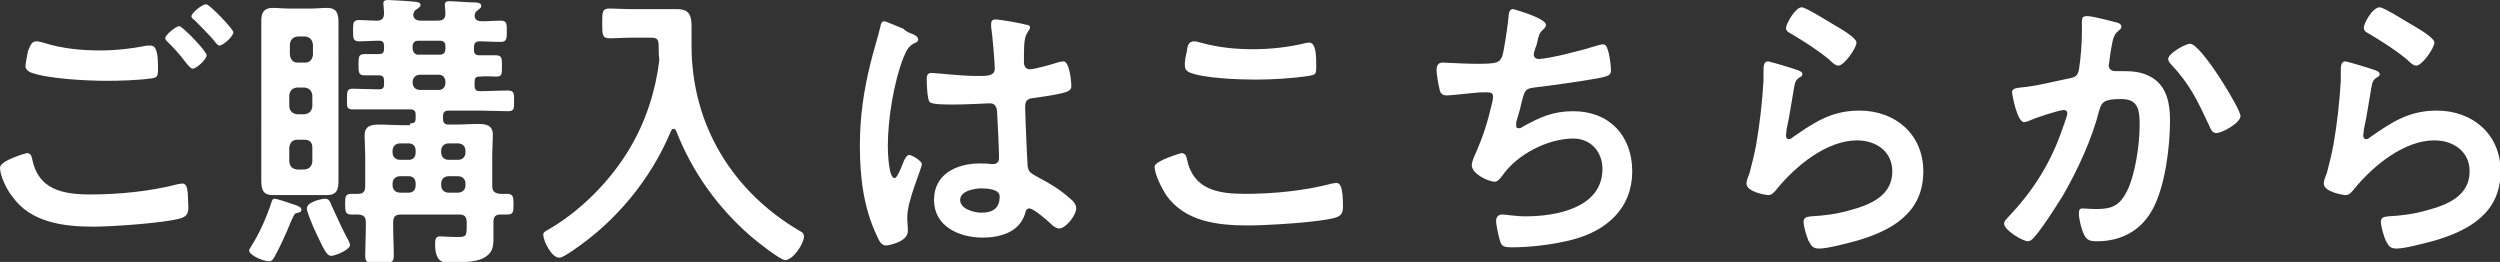
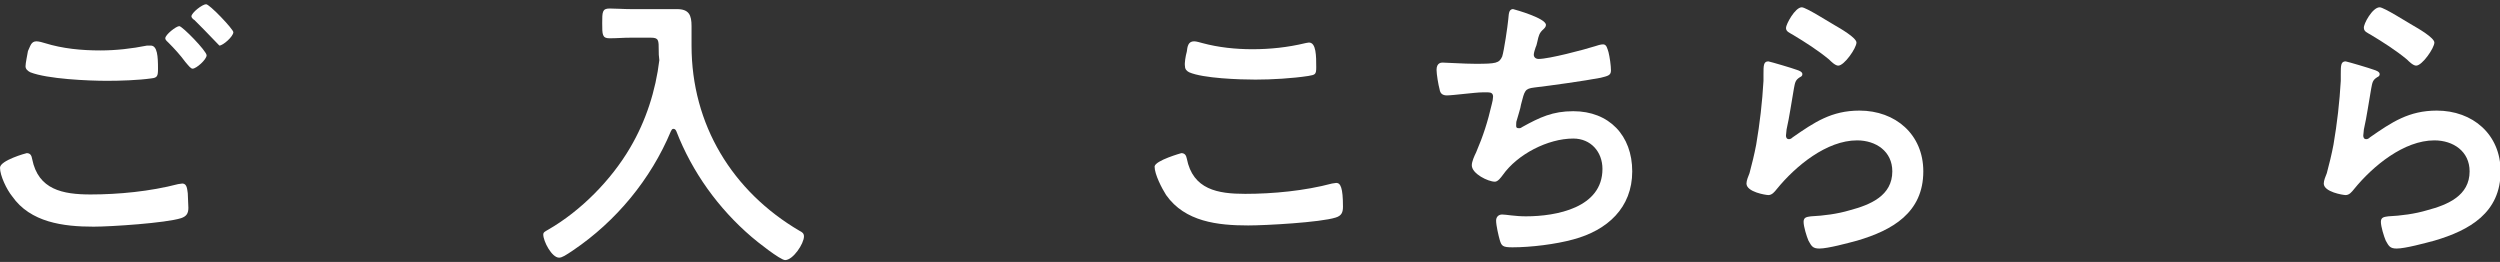
<svg xmlns="http://www.w3.org/2000/svg" version="1.1" id="レイヤー_1" x="0px" y="0px" viewBox="0 0 411.4 43.1" style="enable-background:new 0 0 411.4 43.1;" xml:space="preserve">
  <rect x="0" y="0" width="411.4" height="43.1" fill="#333333" stroke="none" />
  <style type="text/css">
	.st0{fill:#FFFFFF;}
</style>
  <g>
-     <path class="st0" d="M4.4,25.2c0.6,0,0.8,0.4,0.9,1c1,5,5,5.8,9.6,5.8c4.6,0,9.8-0.5,14.4-1.7c0.2,0,0.5-0.1,0.7-0.1   c0.8,0,0.8,1,0.9,1.6c0,0.5,0.1,1.9,0.1,2.4c0,0.9-0.3,1.4-1.2,1.7c-2.5,0.8-11.5,1.4-14.4,1.4c-5,0-10.4-0.7-13.4-5   C1.1,31.2,0,28.9,0,27.6C0,26.4,4.3,25.2,4.4,25.2z M7.4,7.1c2.9,0.9,6,1.2,9.1,1.2c2.6,0,5.2-0.3,7.7-0.8c0.2,0,0.4,0,0.6,0   c1.1,0,1.2,1.8,1.2,3.8c0,1.2-0.1,1.5-1.1,1.6c-2.1,0.3-5.1,0.4-7.3,0.4c-3.1,0-9.8-0.3-12.6-1.4c-0.4-0.2-0.8-0.5-0.8-1   c0-0.5,0.3-1.9,0.4-2.5C5,7.6,5.1,6.8,6,6.8C6.4,6.8,7.1,7,7.4,7.1z M34,9.1c0,0.7-1.7,2.2-2.3,2.2c-0.3,0-0.6-0.4-1.2-1.1   C29.7,9.1,28.7,8,27.7,7c-0.1-0.1-0.5-0.4-0.5-0.7c0-0.6,1.8-2,2.3-2C30,4.3,34,8.4,34,9.1z M38.4,5.3c0,0.7-1.7,2.2-2.3,2.2   c-0.3,0-0.7-0.6-1.2-1.2C33.9,5.2,33,4.3,32,3.3c-0.2-0.1-0.5-0.4-0.5-0.6c0-0.6,1.8-2,2.4-2C34.4,0.6,38.4,4.8,38.4,5.3z" />
-     <path class="st0" d="M49.1,35c-0.6,0.1-0.6,0.1-1.1,1.2c-0.1,0.2-0.2,0.4-0.3,0.7c-0.6,1.5-1.8,4.1-2.6,5.5   c-0.2,0.3-0.4,0.6-0.8,0.6c-1,0-3.3-1-3.3-1.8c0-0.2,0.2-0.4,0.3-0.6c1.4-2.2,2.6-4.9,3.4-7.4c0.1-0.3,0.2-0.5,0.5-0.5   c0.4,0,2.7,0.8,3.3,1c0.6,0.2,1.1,0.4,1.1,0.8C49.6,34.9,49.3,34.9,49.1,35z M55.7,25.9c0,1.3,0,2.5,0,3.8c0,1.4-0.2,2.4-1.9,2.4   c-0.8,0-1.6,0-2.4,0h-4.1c-0.8,0-1.6,0-2.4,0c-1.3,0-1.9-0.5-1.9-2.3c0-1.3,0-2.6,0-4V7.5c0-1.3,0-2.7,0-4.1c0-1.3,0.4-2.1,1.9-2.1   c0.8,0,1.6,0.1,2.4,0.1h4.1c0.8,0,1.6-0.1,2.4-0.1c1.6,0,1.9,0.9,1.9,2.4c0,1.3,0,2.6,0,3.9V25.9z M51.5,7.4   C51.4,6.5,51,6.1,50.2,6h-1.2c-0.8,0.1-1.2,0.5-1.3,1.3v1.7c0.1,0.8,0.5,1.3,1.3,1.3h1.2c0.8,0,1.2-0.5,1.3-1.3V7.4z M48.9,14.4   c-0.8,0.1-1.2,0.5-1.3,1.3v1.8c0.1,0.8,0.5,1.2,1.3,1.3h1.2c0.8-0.1,1.2-0.5,1.3-1.3v-1.8c-0.1-0.8-0.5-1.2-1.3-1.3H48.9z M48.9,23   c-0.8,0-1.2,0.5-1.3,1.3v2.3c0.1,0.8,0.5,1.2,1.3,1.3h1.2c0.8-0.1,1.2-0.5,1.3-1.3v-2.3C51.4,23.5,51,23,50.2,23H48.9z M54.5,42.1   c-0.8,0-1.3-1.3-2.6-4c0-0.1-0.1-0.2-0.2-0.4c-0.4-1-1.2-2.8-1.2-3.4c0-1.1,2.5-1.6,3-1.6c0.6,0,0.8,0.4,1.1,1.2   c1,2.1,1.6,3.6,2.7,5.6c0.1,0.2,0.3,0.6,0.3,0.8C57.6,41.1,55.2,42.1,54.5,42.1z M67.5,20.3c0.7,0,0.9-0.2,0.9-0.9v-0.5   c0-0.6-0.2-0.9-0.9-0.9h-4.9C61.1,18,59.5,18,58,18c-1,0-0.9-0.5-0.9-1.7c0-1.2,0-1.7,0.9-1.7c1.4,0,2.9,0.1,4.3,0.1   c0.7,0,0.9-0.2,0.9-0.9v-0.5c0-0.6-0.2-0.9-0.8-0.9c-0.8,0-1.6,0-2.4,0c-1,0-1-0.5-1-1.8c0-1.2,0-1.7,1-1.7c0.8,0,1.6,0,2.4,0   c0.6,0,0.8-0.3,0.8-0.9V7.6c0-0.6-0.2-0.9-0.8-0.9c-1.1,0-2.2,0.1-3.3,0.1c-1,0-1-0.5-1-1.8c0-1.2,0-1.7,1-1.7c1,0,1.9,0.1,2.9,0.1   c0.9,0,1.2-0.4,1.2-1.3c0-0.3-0.1-1.2-0.1-1.4C63,0.1,63.4,0,63.9,0c0.6,0,3.7,0.2,4.4,0.3c0.3,0,0.9,0.1,0.9,0.5   c0,0.3-0.3,0.5-0.6,0.7C68.2,1.7,68.1,2,68,2.4c0,0.8,0.7,1,1.2,1H72c0.9,0,1.3-0.3,1.3-1.2c0-0.3-0.1-1.2-0.1-1.4   c0-0.5,0.3-0.6,0.8-0.6c0.7,0,3.2,0.2,4,0.2c0.4,0,1.2,0,1.2,0.6c0,0.3-0.3,0.4-0.6,0.7c-0.3,0.2-0.5,0.5-0.5,0.9   c0,0.7,0.6,0.9,1.2,0.9c1.1,0,2.1-0.1,3.1-0.1c1,0,1,0.5,1,1.7s0,1.8-1,1.8c-1.2,0-2.4-0.1-3.5-0.1c-0.6,0-0.9,0.3-0.9,0.9v0.5   c0,0.6,0.2,0.9,0.9,0.9c0.9,0,1.8,0,2.7,0c1,0,1,0.5,1,1.8s0,1.7-0.9,1.7c-0.9,0-1.8-0.1-2.7,0c-0.7,0-0.9,0.2-0.9,0.9v0.6   c0,0.7,0.3,0.9,0.9,0.9c1.5,0,3-0.1,4.6-0.1c1,0,1,0.5,1,1.7c0,1.3,0,1.7-1,1.7c-1.5,0-3.1-0.1-4.6-0.1h-5.2   c-0.6,0-0.9,0.3-0.9,0.9v0.5c0,0.6,0.3,0.9,0.9,0.9h1.1c1.3,0,2.5-0.1,3.8-0.1c1.3,0,2.4,0.2,2.4,1.8c0,1.1-0.1,2.3-0.1,3.5v4.9   c0,0.9,0.4,1.2,1.3,1.3c0.4,0,0.8,0,1.2,0c1,0,1,0.7,1,1.7c0,1.2,0,1.7-1,1.7c-0.4,0-0.8,0-1.1,0c-0.9,0-1.2,0.4-1.2,1.2   c0,0.9,0,1.8,0,2.7c0,1.6-0.2,2.5-1.7,3.3c-1.4,0.7-4,0.7-5.6,0.7c-0.7,0-2.3,0.2-2.3-3c0-0.8,0.1-1.3,0.8-1.3   c0.6,0,1.7,0.1,2.8,0.1c1.6,0,1.6-0.1,1.6-2.2v-0.2c0-1-0.4-1.3-1.3-1.3H66c-1,0-1.3,0.4-1.3,1.3v0.7c0,1.6,0.1,3.2,0.1,4.8   c0,1.2-0.6,1.2-2.3,1.2c-2,0-2.4,0-2.4-1.3c0-1.5,0.1-3.1,0.1-4.7v-0.7c0-0.9-0.3-1.2-1.2-1.3c-0.4,0-0.8,0-1.2,0c-1,0-1-0.6-1-1.7   c0-1.2,0-1.7,1-1.7c0.3,0,0.7,0,1.1,0c0.9,0,1.2-0.4,1.2-1.3v-4.8c0-1.2-0.1-2.4-0.1-3.5c0-1.6,1.1-1.8,2.4-1.8   c1.3,0,2.6,0.1,3.9,0.1H67.5z M67.3,26.3c0.7,0,1.1-0.5,1.1-1.2v-0.3c0-0.7-0.4-1.2-1.1-1.2h-1.5c-0.7,0-1.2,0.5-1.2,1.2v0.3   c0,0.7,0.5,1.2,1.2,1.2H67.3z M67.3,31.7c0.7,0,1.1-0.5,1.1-1.2v-0.3c0-0.7-0.4-1.2-1.1-1.2h-1.5c-0.7,0-1.2,0.5-1.2,1.2v0.3   c0,0.7,0.5,1.2,1.2,1.2H67.3z M68.8,6.7c-0.5,0-0.9,0.3-0.9,0.9v0.5C68,8.6,68.3,9,68.8,9h3.6c0.6,0,0.9-0.4,0.9-0.9V7.6   c0-0.6-0.3-0.9-0.9-0.9H68.8z M69.1,12.3c-0.7,0-1.2,0.5-1.2,1.2v0.1c0,0.7,0.5,1.2,1.2,1.2h3.1c0.7,0,1.1-0.5,1.1-1.2v-0.1   c0-0.7-0.4-1.2-1.1-1.2H69.1z M75.4,26.3c0.7,0,1.2-0.5,1.2-1.2v-0.3c0-0.7-0.5-1.2-1.2-1.2h-1.6c-0.7,0-1.2,0.5-1.2,1.2v0.3   c0,0.7,0.5,1.2,1.2,1.2H75.4z M75.4,31.7c0.7,0,1.2-0.5,1.2-1.2v-0.3c0-0.7-0.5-1.2-1.2-1.2h-1.6c-0.7,0-1.2,0.5-1.2,1.2v0.3   c0,0.7,0.5,1.2,1.2,1.2H75.4z" />
+     <path class="st0" d="M4.4,25.2c0.6,0,0.8,0.4,0.9,1c1,5,5,5.8,9.6,5.8c4.6,0,9.8-0.5,14.4-1.7c0.2,0,0.5-0.1,0.7-0.1   c0.8,0,0.8,1,0.9,1.6c0,0.5,0.1,1.9,0.1,2.4c0,0.9-0.3,1.4-1.2,1.7c-2.5,0.8-11.5,1.4-14.4,1.4c-5,0-10.4-0.7-13.4-5   C1.1,31.2,0,28.9,0,27.6C0,26.4,4.3,25.2,4.4,25.2z M7.4,7.1c2.9,0.9,6,1.2,9.1,1.2c2.6,0,5.2-0.3,7.7-0.8c0.2,0,0.4,0,0.6,0   c1.1,0,1.2,1.8,1.2,3.8c0,1.2-0.1,1.5-1.1,1.6c-2.1,0.3-5.1,0.4-7.3,0.4c-3.1,0-9.8-0.3-12.6-1.4c-0.4-0.2-0.8-0.5-0.8-1   c0-0.5,0.3-1.9,0.4-2.5C5,7.6,5.1,6.8,6,6.8C6.4,6.8,7.1,7,7.4,7.1z M34,9.1c0,0.7-1.7,2.2-2.3,2.2c-0.3,0-0.6-0.4-1.2-1.1   C29.7,9.1,28.7,8,27.7,7c-0.1-0.1-0.5-0.4-0.5-0.7c0-0.6,1.8-2,2.3-2C30,4.3,34,8.4,34,9.1z M38.4,5.3c0,0.7-1.7,2.2-2.3,2.2   C33.9,5.2,33,4.3,32,3.3c-0.2-0.1-0.5-0.4-0.5-0.6c0-0.6,1.8-2,2.4-2C34.4,0.6,38.4,4.8,38.4,5.3z" />
    <path class="st0" d="M108.4,8.3c0-1.7,0-2.1-1.3-2.1h-3.3c-1.2,0-2.3,0.1-3.5,0.1c-1.2,0-1.2-0.6-1.2-2.5c0-1.8,0-2.4,1.2-2.4   c1.1,0,2.3,0.1,3.5,0.1h5.2c0.8,0,1.6,0,2.4,0c2,0,2.4,1,2.4,2.8v3.2c0,13,6.7,24,17.8,30.5c0.4,0.2,0.7,0.4,0.7,0.9   c0,1.2-1.8,3.9-3.1,3.9c-0.8,0-4.7-3.1-5.5-3.8c-5.5-4.7-9.8-10.7-12.4-17.4c-0.1-0.2-0.2-0.4-0.5-0.4c-0.2,0-0.3,0.2-0.4,0.4   c-3.3,7.9-9,14.8-16.1,19.6c-1.2,0.8-1.8,1.2-2.3,1.2c-1.2,0-2.6-2.7-2.6-3.8c0-0.4,0.3-0.5,0.8-0.8c5.4-3.1,10.4-8.2,13.5-13.5   c2.6-4.4,4.2-9.4,4.8-14.4C108.4,9.2,108.4,8.8,108.4,8.3z" />
-     <path class="st0" d="M149.9,5.5c0.4,0.1,1.2,0.5,1.2,1c0,0.3-0.2,0.4-0.4,0.5c-1.1,0.5-1.4,1-2,2.4c-1.6,4-2.6,10.2-2.6,14.6   c0,0.8,0.1,5.3,1.1,5.3c0.3,0,0.6-0.6,1.1-1.7c0.2-0.5,0.7-2.1,1.3-2.1c0.5,0,2.1,1,2.1,1.5c0,0.7-2.4,6-2.4,8.7   c0,0.8,0.1,1.5,0.1,2.3c0,1.9-3.4,2.4-3.6,2.4c-0.8,0-1.2-0.9-1.5-1.6c-2.2-4.6-2.8-9.7-2.8-14.8c0-4.7,0.6-8.9,1.7-13.4   c0.5-2.1,1.2-4.2,1.7-6.3c0-0.3,0.2-0.8,0.6-0.8c0.3,0,1.8,0.7,3.1,1.2C149,5.1,149.6,5.4,149.9,5.5z M169,4.1   c0.2,0,0.5,0.1,0.5,0.4c0,0.4-0.3,0.5-0.5,1c-0.3,0.5-0.5,1.3-0.5,3.4v1.3c0,0.7,0.3,1.2,1,1.2c0.8,0,3.9-0.9,4.8-1.2   c0.2,0,0.5-0.1,0.7-0.1c1,0,1.3,3.3,1.3,4c0,0.9-0.3,1.2-6,2c-1.1,0.1-1.6,0.3-1.6,1.5c0,1,0.3,8.3,0.4,9.6   c0.1,1.2,0.6,1.3,1.6,1.9c1.9,1,3.6,2,5.2,3.4c0.6,0.5,1.2,1,1.2,1.8c0,1.1-1.7,3.3-2.8,3.3c-0.5,0-1-0.4-1.3-0.7   c-0.5-0.5-2.9-2.6-3.6-2.6c-0.5,0-0.6,0.4-0.7,0.8c-0.9,3.1-4.1,4-7,4c-3.8,0-8-1.8-8-6.2c0-4.3,3.8-6,7.5-6c0.6,0,1.2,0,1.9,0.1   h0.3c0.7,0,1-0.4,1-1c0-1.2-0.2-5.8-0.3-7.2c0-0.5,0-1.8-1.2-1.8c-0.4,0-3.8,0.2-5.7,0.2h-0.6c-1.2,0-3.2,0-3.6-0.4   c-0.4-0.3-0.5-3-0.5-3.6s0-1.2,0.8-1.2c0.6,0,4.8,0.5,7.3,0.5h0.8c1.2,0,2.3-0.1,2.3-1.2c0-1-0.4-5.7-0.6-6.9c0-0.1,0-0.3,0-0.5   c0-0.4,0.2-0.7,0.7-0.7C164.5,3.2,168,3.8,169,4.1z M161.5,31c-1.1,0-3.5,0.4-3.5,1.9c0,1.5,2.3,2.1,3.5,2.1c1.8,0,3-0.7,3-2.6   C164.6,31.1,162.4,31,161.5,31z" />
    <path class="st0" d="M194.4,25.2c0.6,0,0.8,0.4,0.9,0.9c1,5.1,5.1,5.8,9.6,5.8c4.6,0,9.8-0.5,14.3-1.7c0.2,0,0.5-0.1,0.7-0.1   c0.7,0,1.1,0.8,1.1,3.9c0,0.9-0.2,1.5-1.2,1.8c-2.5,0.8-11.5,1.3-14.4,1.3c-5,0-10.4-0.6-13.5-5c-0.7-1.1-1.9-3.4-1.9-4.7   C190.1,26.4,194.4,25.2,194.4,25.2z M195.3,8.5c0.1-0.8,0.2-1.7,1.2-1.7c0.4,0,1,0.2,1.4,0.3c2.6,0.7,5.4,1,8.2,1   c2.9,0,5.8-0.3,8.7-1c0.1,0,0.4-0.1,0.6-0.1c1.2,0,1.2,2.2,1.2,4.1c0,1.2-0.2,1.2-1.3,1.4c-2.6,0.4-6,0.6-8.7,0.6   c-2.6,0-8.6-0.2-10.9-1.2c-0.4-0.2-0.7-0.5-0.7-1C194.9,10.4,195.1,9.2,195.3,8.5z" />
    <path class="st0" d="M254.4,4.1c0,0.3-0.2,0.5-0.4,0.7c-0.7,0.6-0.8,1.1-1,2c-0.1,0.3-0.1,0.6-0.3,1c-0.1,0.3-0.3,0.9-0.3,1.2   c0,0.4,0.3,0.7,0.8,0.7c1.7,0,7.4-1.5,9.3-2.1c0.3-0.1,0.9-0.3,1.3-0.3c0.6,0,0.7,0.7,0.9,1.3c0.2,0.8,0.4,2.2,0.4,3   c0,0.8-0.5,0.9-1.7,1.2c-2.6,0.5-8.3,1.3-10.9,1.6c-1.6,0.2-1.6,0.5-2.2,2.8c-0.1,0.7-0.4,1.5-0.7,2.6c-0.1,0.2-0.1,0.6-0.1,0.9   c0,0.3,0.1,0.4,0.5,0.4c0.2,0,0.4-0.1,0.5-0.2c2.9-1.6,5-2.6,8.4-2.6c5.9,0,9.7,4,9.7,9.9c0,6-4.1,9.7-9.7,11.2   c-2.9,0.8-7,1.3-10,1.3c-1.6,0-1.8-0.2-2.1-1.2c-0.2-0.7-0.6-2.4-0.6-3.2c0-0.6,0.4-1,1-1c0.6,0,2.1,0.3,3.9,0.3   c5,0,12.6-1.4,12.6-7.8c0-2.8-1.9-5-4.8-5c-4.2,0-9.2,2.6-11.6,6c-0.3,0.4-0.8,1.1-1.3,1.1c-1.1,0-3.8-1.3-3.8-2.7   c0-0.6,0.4-1.5,0.7-2.1c1.2-2.8,1.9-5,2.6-8c0.1-0.3,0.2-0.9,0.2-1.2c0-0.5-0.3-0.7-0.8-0.7c-0.3,0-0.7,0-1,0   c-1.1,0-4.8,0.5-5.8,0.5c-0.7,0-1.1-0.3-1.2-1c-0.2-0.7-0.5-2.5-0.5-3.2c0-1.2,0.8-1.2,1-1.2c0.7,0,3.5,0.2,5.4,0.2   c3.4,0,3.9-0.1,4.4-1.2c0.3-0.9,0.9-5,1-6.1c0.1-0.7,0-1.7,0.8-1.7C249.4,1.6,254.4,3,254.4,4.1z" />
    <path class="st0" d="M295.7,11.5c0.3,0.1,0.9,0.3,0.9,0.7c0,0.3-0.2,0.4-0.4,0.5c-0.8,0.5-0.8,0.9-1,1.9c-0.4,2.2-0.7,4.5-1.2,6.7   c0,0.3-0.1,0.7-0.1,1s0.1,0.6,0.5,0.6c0.2,0,0.4-0.1,0.6-0.3c3.6-2.5,6.4-4.4,11-4.4c5.9,0,10.5,3.9,10.5,10   c0,6.8-5.1,9.7-10.9,11.4c-1.5,0.4-4.8,1.3-6.2,1.3c-1.1,0-1.3-0.4-1.8-1.3c-0.3-0.7-0.8-2.3-0.8-3.1c0-0.8,0.6-0.8,1.2-0.9   c2.1-0.1,4.4-0.4,6.4-1c3.4-0.9,7-2.4,7-6.4c0-3.3-2.7-5.1-5.8-5.1c-5,0-10.1,4.2-13.2,8c-0.4,0.5-0.8,1-1.4,1   c-0.4,0-3.6-0.5-3.6-1.9c0-0.5,0.3-1.2,0.5-1.7c0.4-1.5,0.8-3.1,1.1-4.7c0.6-3.5,1-7,1.2-10.5c0-0.4,0-0.7,0-1.1   c0-1.4,0-2.1,0.8-2.1C291.5,10.2,294.9,11.2,295.7,11.5z M296.5,1.2c0.7,0,4.6,2.5,5.5,3c0.7,0.4,3.5,2,3.5,2.8c0,0.9-2,3.8-3,3.8   c-0.5,0-1.2-0.7-1.5-1c-1.8-1.5-4-2.9-6-4.1c-0.5-0.3-1.1-0.5-1.1-1.1C293.9,4,295.4,1.2,296.5,1.2z" />
-     <path class="st0" d="M347.9,3.6c0.4,0.1,1.2,0.2,1.2,0.8c0,0.3-0.2,0.4-0.4,0.6c-0.9,0.7-1,1.4-1.3,3.1c-0.1,0.6-0.2,1.2-0.3,2.1   c0,0.1-0.1,0.4-0.1,0.5c0,0.7,0.5,1,1.1,1c0.2,0,0.4,0,0.6,0c2,0,3.7,0,5.5,1.1c2.4,1.5,2.9,4.3,2.9,7c0,4.4-0.8,10.9-2.9,14.7   c-1.9,3.5-5.2,5.2-9.1,5.2c-1.1,0-1.7-0.1-2.2-1.2c-0.4-0.8-0.8-2.5-0.8-3.4c0-0.5,0.1-0.8,0.6-0.8s1.3,0.1,2.3,0.1   c2.6,0,3.8-0.6,5-2.9c1.4-2.8,2.1-7.8,2.1-10.8c0-2.4-0.1-4.4-3-4.4c-2.7,0-3.2,0.4-3.6,1.7c-1.2,4.8-3.6,10-6.1,14.3   c-1.2,1.9-3.4,5.4-4.8,6.9c-0.2,0.2-0.5,0.5-0.9,0.5c-0.8,0-3.9-1.8-3.9-2.9c0-0.4,0.4-0.8,0.7-1.1c3.8-4,6.6-8.3,8.5-13.4   c0.2-0.6,1.2-3.2,1.2-3.6c0-0.4-0.2-0.6-0.6-0.6c-0.7,0-4.7,1.3-5.5,1.7c-0.3,0.1-0.7,0.3-1,0.3c-1.2,0-2-4.7-2-4.9   c0-0.7,0.8-0.7,1.4-0.8c2.5-0.2,5.5-1,8-1.5c1-0.2,1.4-0.4,1.6-1.4c0.3-1.7,0.5-4.5,0.5-6.2c0-0.5,0-1.1,0-1.6c0-0.4,0-1,0.5-1   C343.5,2.4,347.1,3.4,347.9,3.6z M368.7,19.1c0,1.1-3,2.8-4,2.8c-0.6,0-0.9-0.6-1.1-1.1c-1.9-4.1-3.2-6.9-6.4-10.3   c-0.2-0.2-0.4-0.5-0.4-0.8c0-0.9,2.8-2.5,3.6-2.5C362.2,7.2,368.7,17.9,368.7,19.1z" />
    <path class="st0" d="M390.7,11.5c0.3,0.1,0.9,0.3,0.9,0.7c0,0.3-0.2,0.4-0.4,0.5c-0.8,0.5-0.8,0.9-1,1.9c-0.4,2.2-0.7,4.5-1.2,6.7   c0,0.3-0.1,0.7-0.1,1s0.1,0.6,0.5,0.6c0.2,0,0.4-0.1,0.6-0.3c3.6-2.5,6.4-4.4,11-4.4c5.9,0,10.5,3.9,10.5,10   c0,6.8-5.1,9.7-10.9,11.4c-1.5,0.4-4.8,1.3-6.2,1.3c-1.1,0-1.3-0.4-1.8-1.3c-0.3-0.7-0.8-2.3-0.8-3.1c0-0.8,0.6-0.8,1.2-0.9   c2.1-0.1,4.4-0.4,6.4-1c3.4-0.9,7-2.4,7-6.4c0-3.3-2.7-5.1-5.8-5.1c-5,0-10.1,4.2-13.2,8c-0.4,0.5-0.8,1-1.4,1   c-0.4,0-3.6-0.5-3.6-1.9c0-0.5,0.3-1.2,0.5-1.7c0.4-1.5,0.8-3.1,1.1-4.7c0.6-3.5,1-7,1.2-10.5c0-0.4,0-0.7,0-1.1   c0-1.4,0-2.1,0.8-2.1C386.5,10.2,389.9,11.2,390.7,11.5z M391.6,1.2c0.7,0,4.6,2.5,5.5,3c0.7,0.4,3.5,2,3.5,2.8c0,0.9-2,3.8-3,3.8   c-0.5,0-1.2-0.7-1.5-1c-1.8-1.5-4-2.9-6-4.1c-0.5-0.3-1.1-0.5-1.1-1.1C388.9,4,390.4,1.2,391.6,1.2z" />
  </g>
</svg>